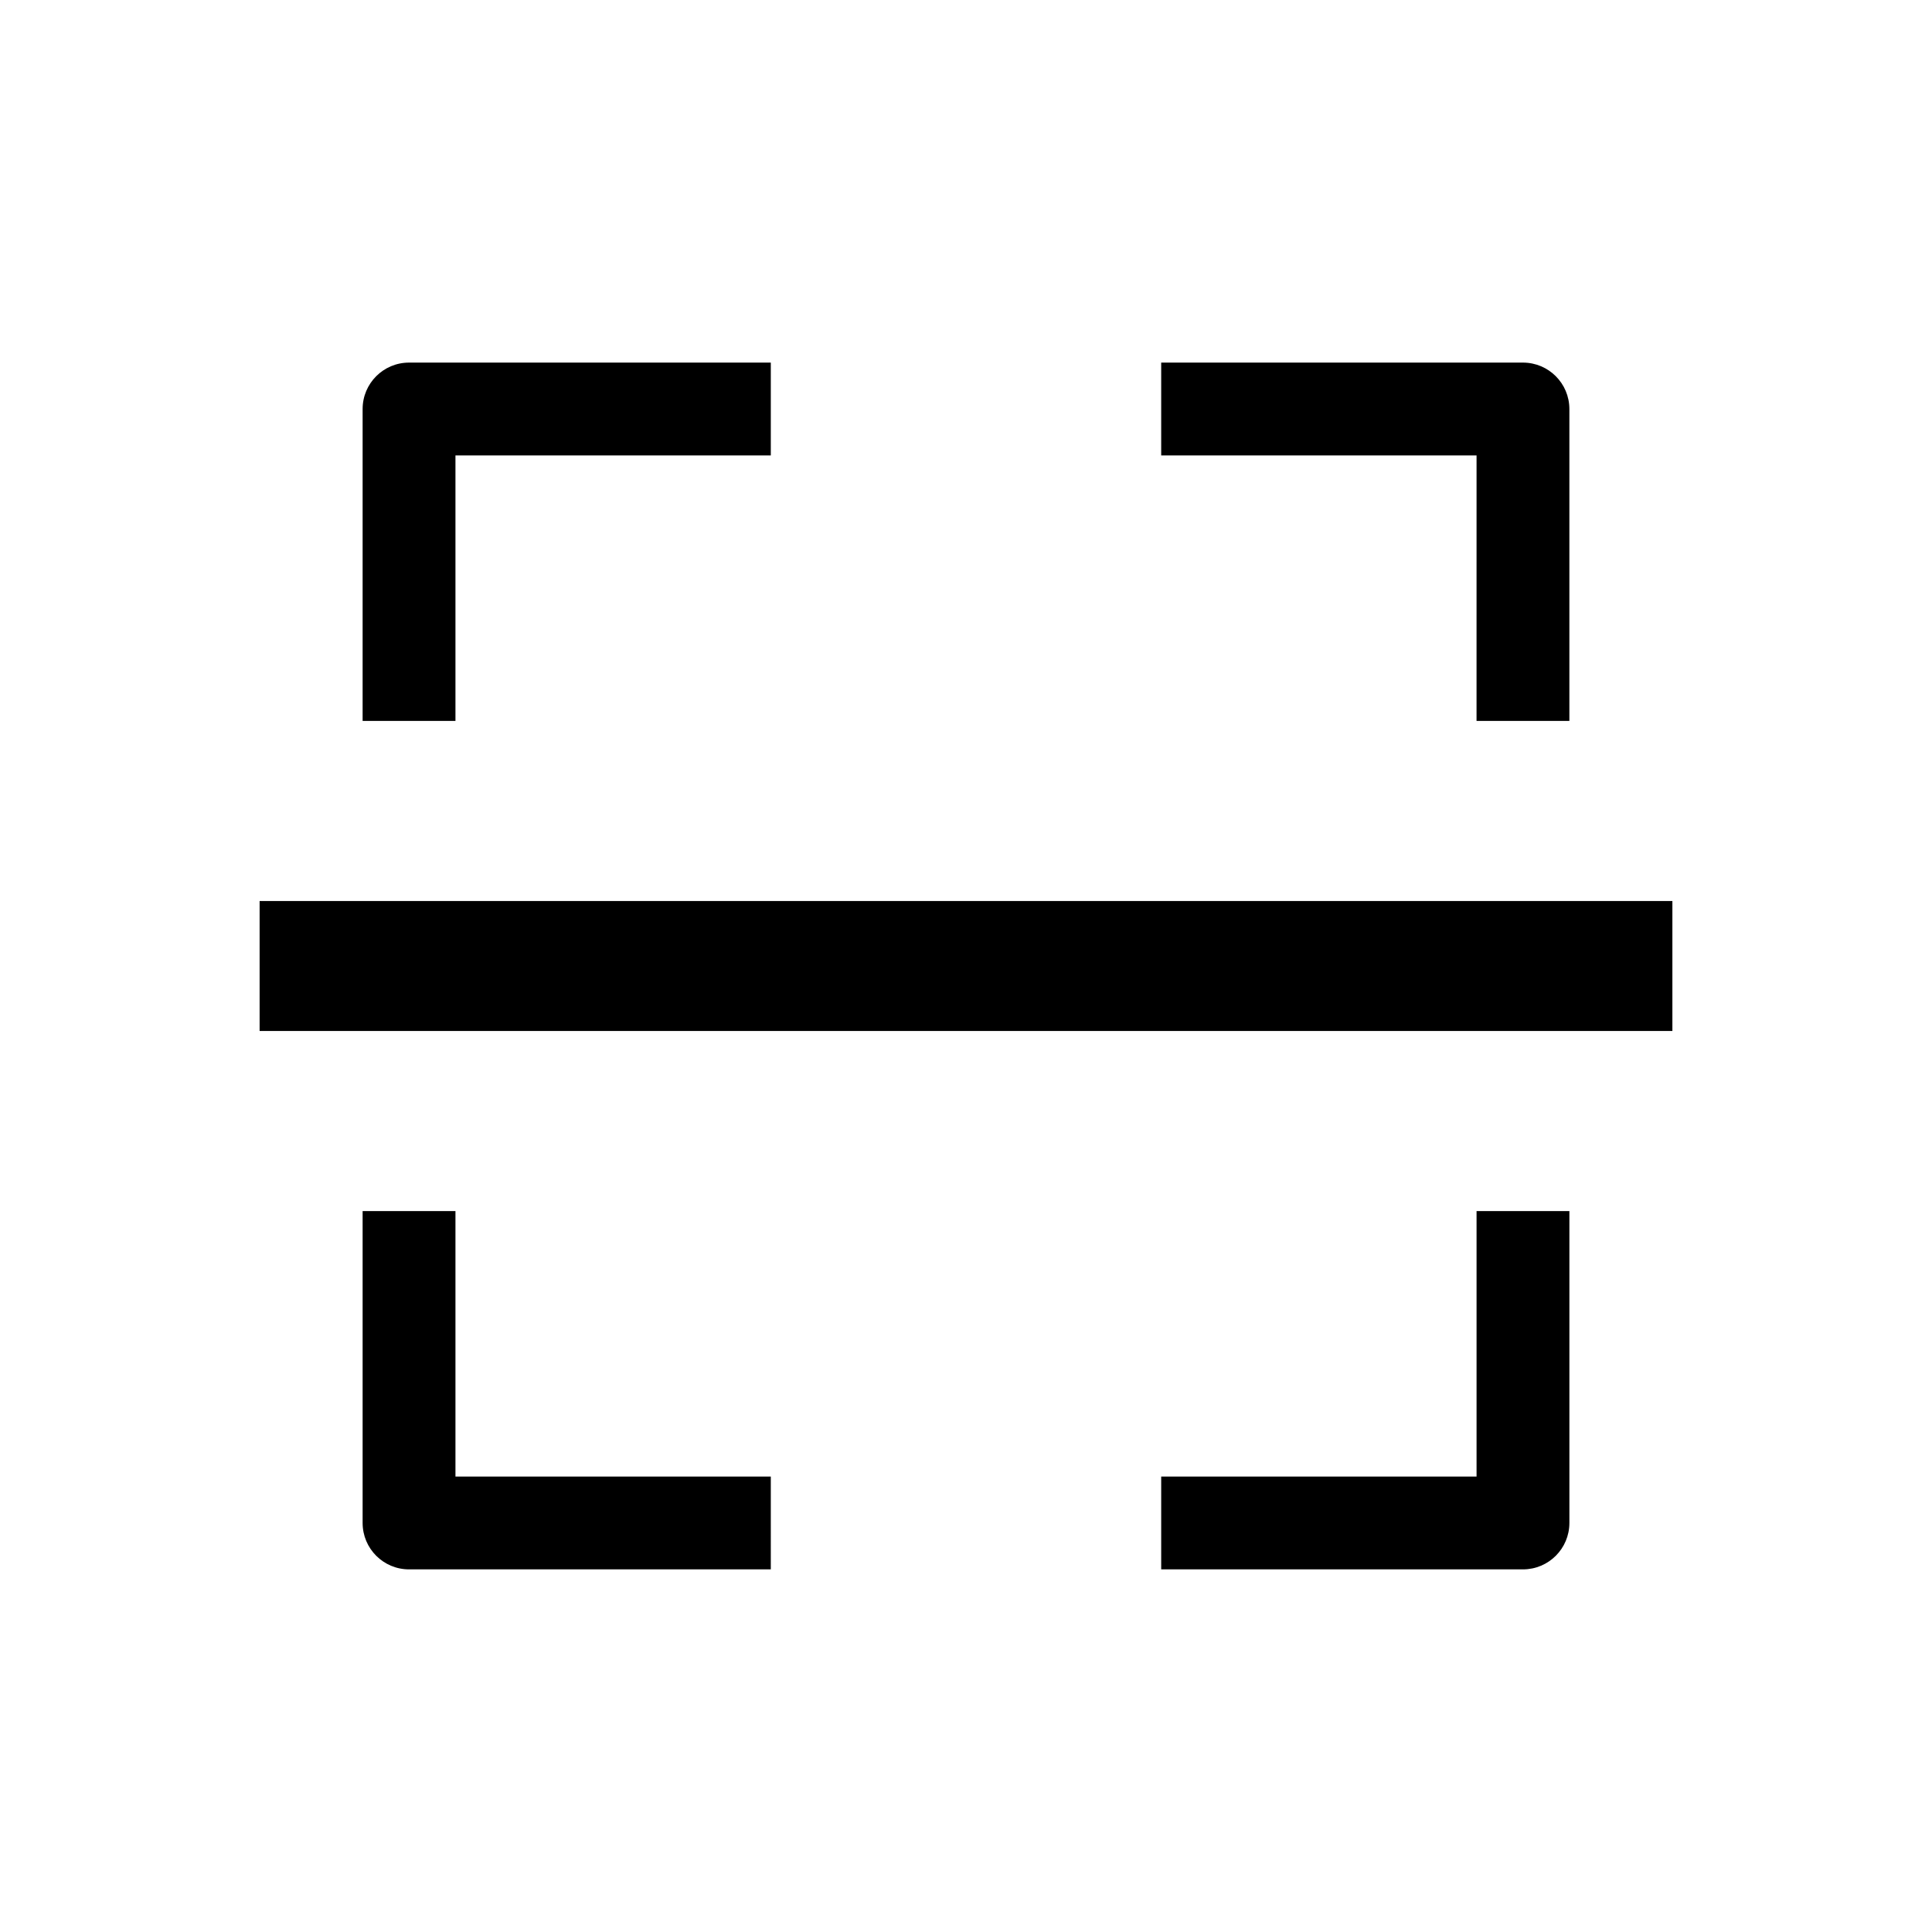
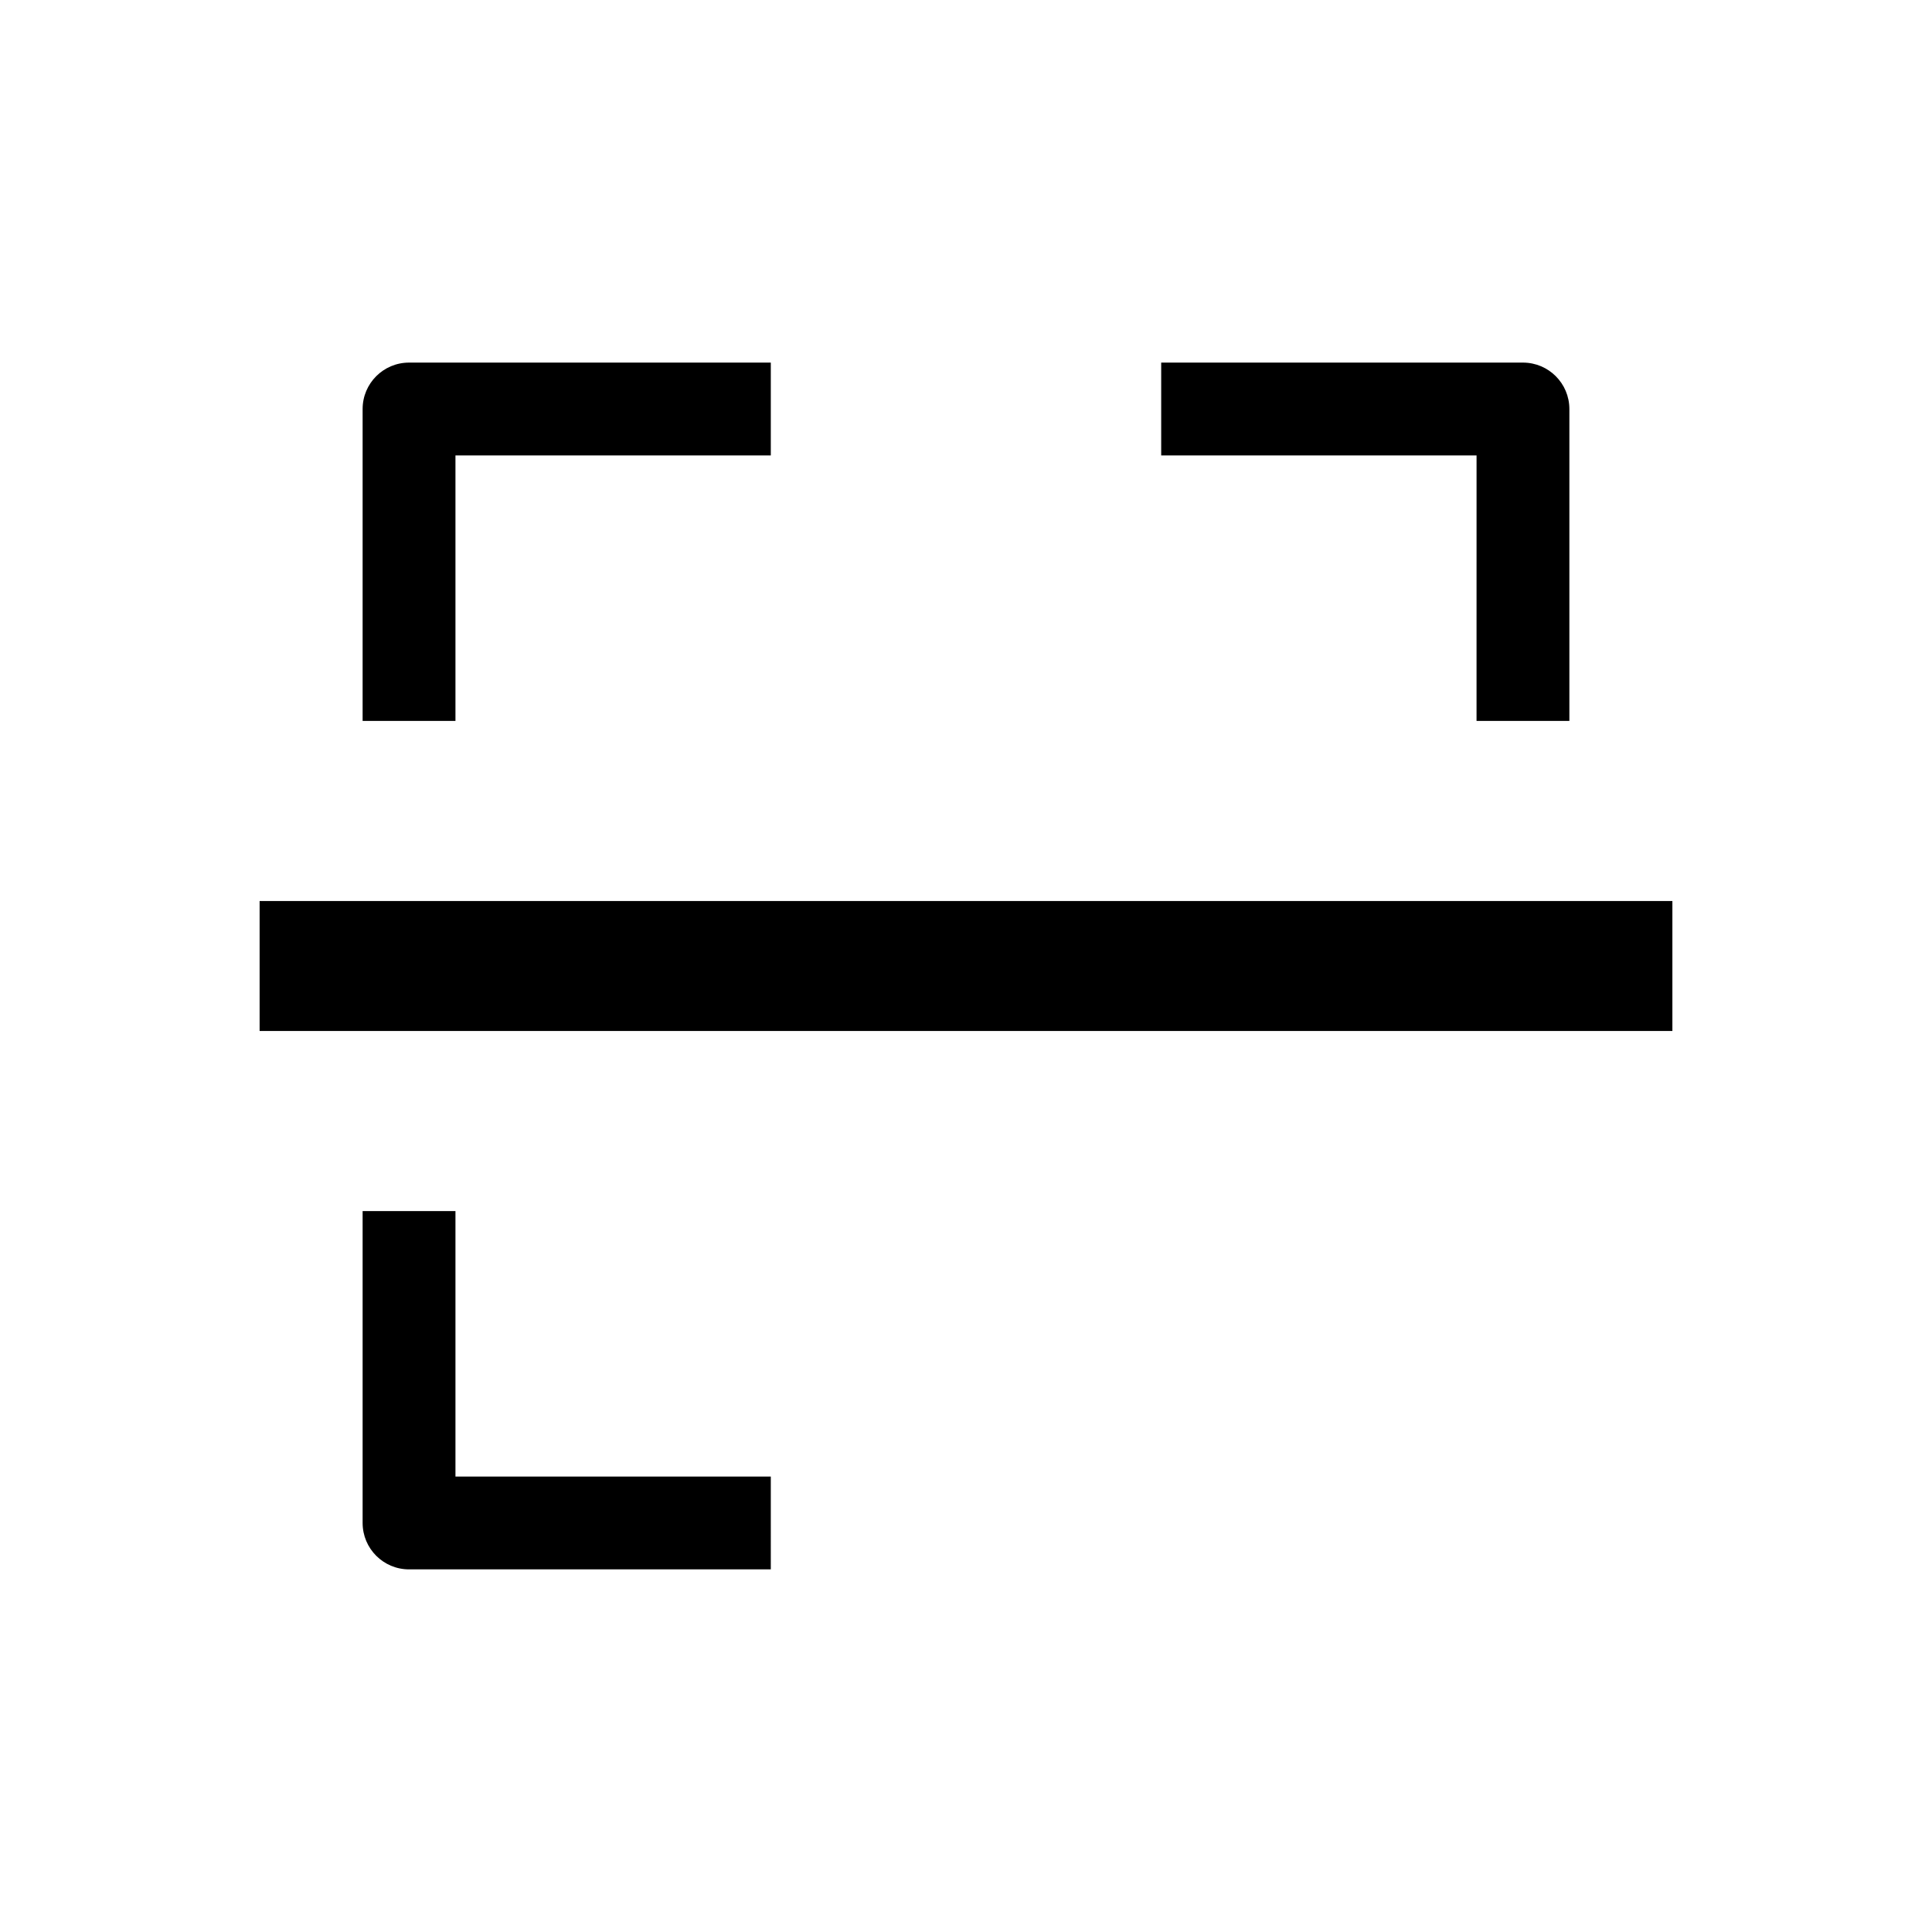
<svg xmlns="http://www.w3.org/2000/svg" fill="#000000" width="800px" height="800px" version="1.1" viewBox="144 144 512 512">
  <g>
    <path d="m264.7 335.05h-24.602v-82.656c0-6.793 5.504-12.301 12.301-12.301h95.871v24.602h-83.57z" />
    <path d="m348.27 559.9h-95.871c-6.793 0-12.301-5.504-12.301-12.301v-82.656h24.602v70.355h83.57z" />
    <path d="m559.9 335.05h-24.602l0.004-70.355h-83.574v-24.602h95.871c6.793 0 12.301 5.504 12.301 12.301z" />
-     <path d="m547.6 559.9h-95.871v-24.602l83.574 0.004v-70.359h24.602v82.656c-0.004 6.797-5.508 12.301-12.305 12.301z" />
    <path d="m212.8 382.78h374.4v34.441h-374.4z" />
  </g>
</svg>